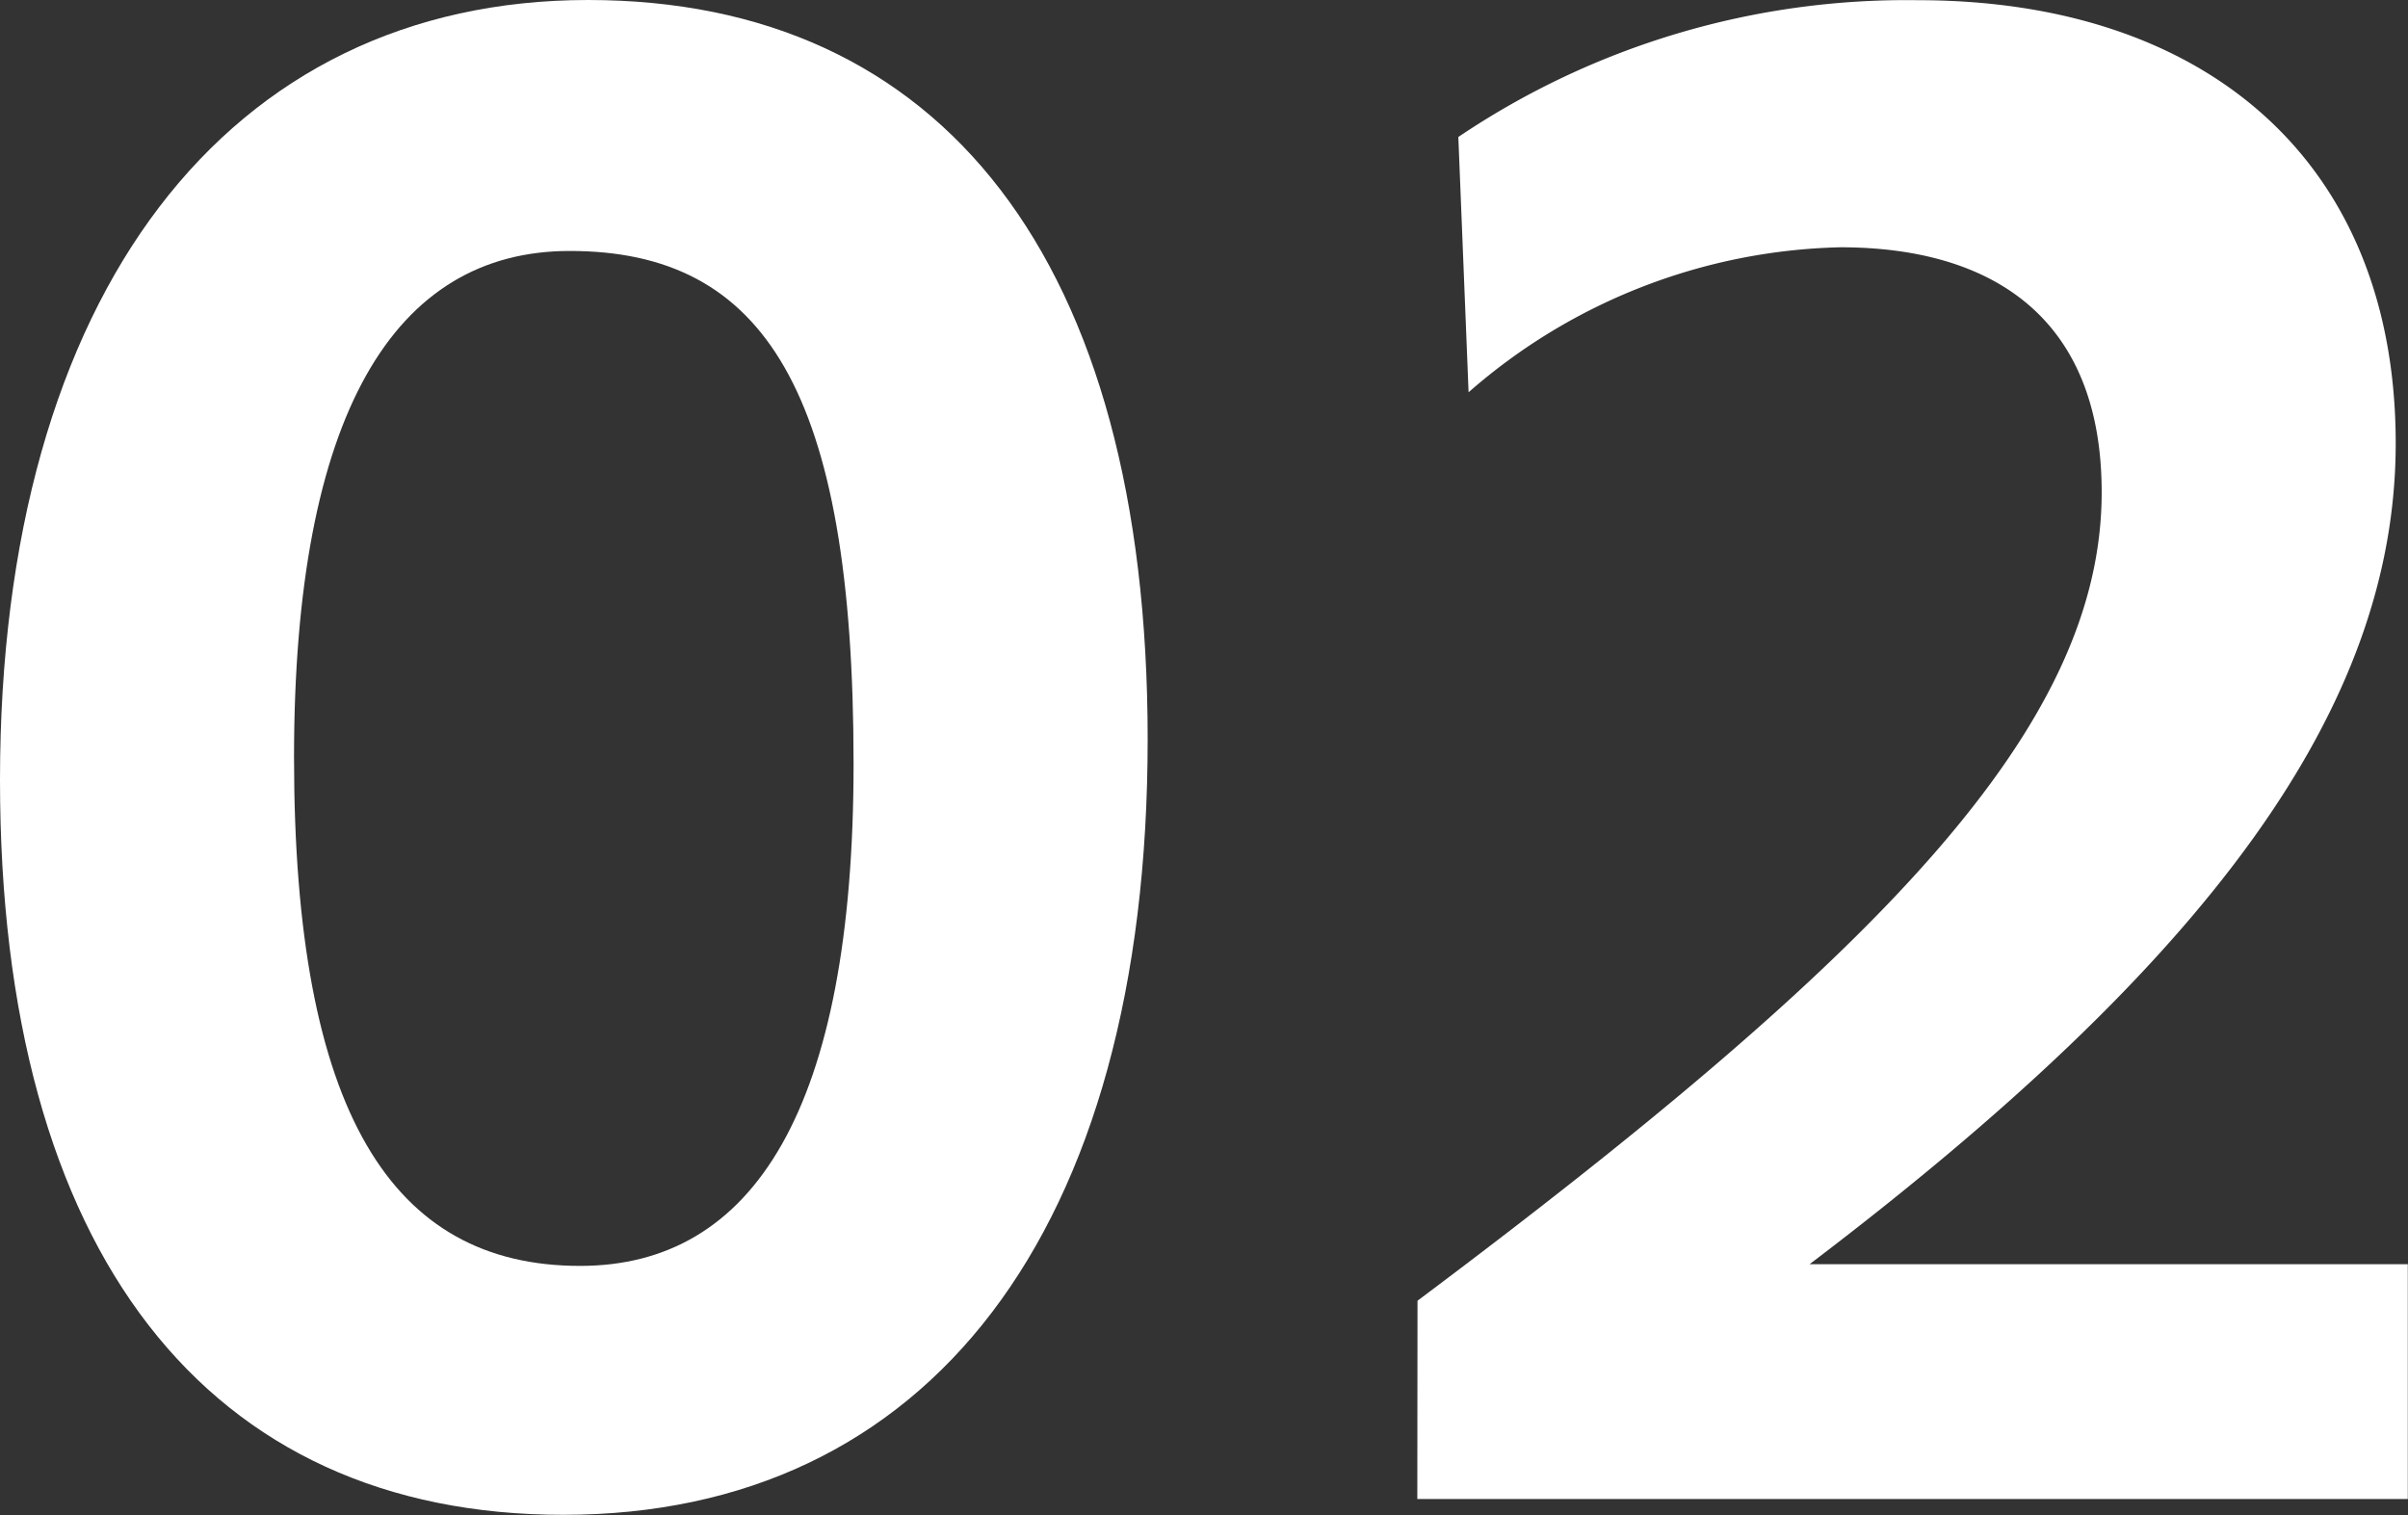
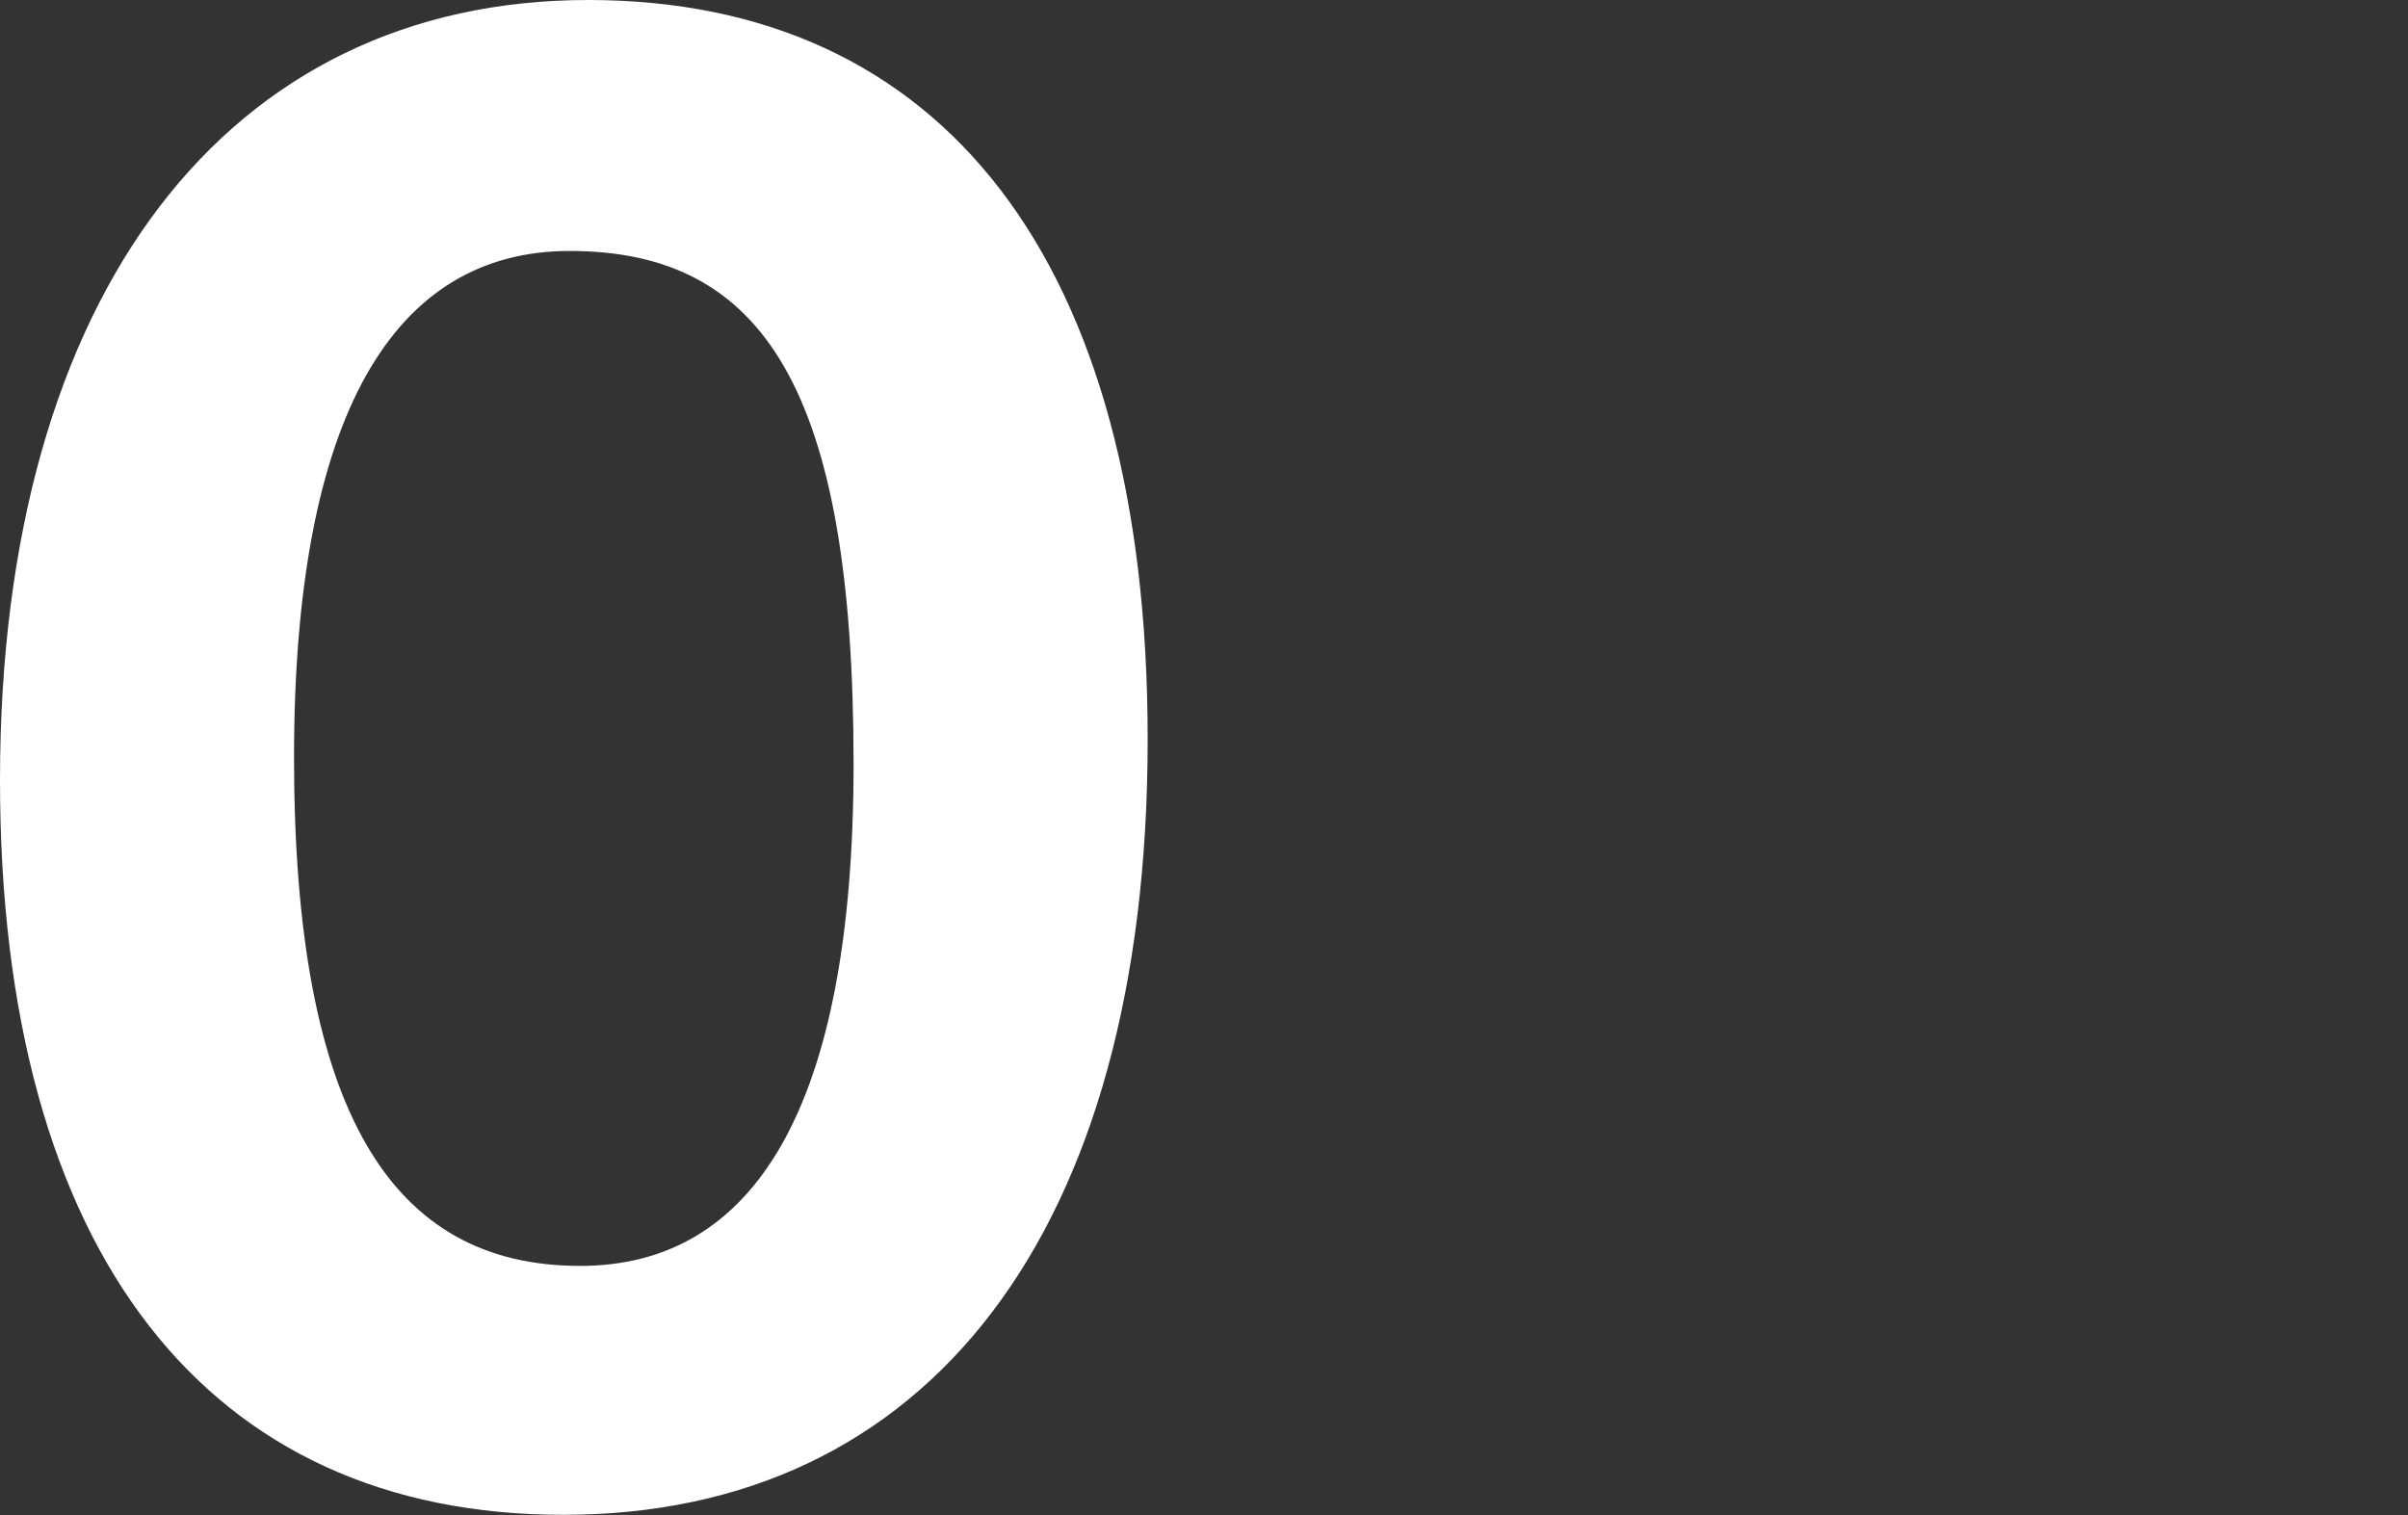
<svg xmlns="http://www.w3.org/2000/svg" width="36.632" height="23.051" viewBox="0 0 36.632 23.051">
  <rect x="0" y="0" width="36.632" height="23.051" fill="#333333" stroke="none" />
  <g id="グループ_12418" data-name="グループ 12418" transform="translate(-2128.673 -847.379)">
    <g id="グループ_33" data-name="グループ 33">
-       <path id="パス_108" data-name="パス 108" d="M2128.673,859.246c0-7.425,3.479-11.867,8.947-11.867,5.374,0,8.512,3.945,8.512,11.246,0,7.518-3.355,11.8-8.885,11.8C2131.842,870.43,2128.673,866.453,2128.673,859.246Zm12.985-.249c0-5.684-1.366-7.8-4.318-7.8-2.671,0-4.194,2.487-4.194,7.705,0,5.406,1.492,7.736,4.35,7.736C2140.137,866.64,2141.658,864.248,2141.658,859Z" fill="#fff" />
-       <path id="パス_109" data-name="パス 109" d="M2150.237,867.168c7.052-5.281,10.408-8.73,10.408-12.3,0-2.64-1.647-3.727-3.977-3.727a8.882,8.882,0,0,0-5.654,2.206l-.156-3.884a12.192,12.192,0,0,1,6.991-2.081c4.38,0,7.269,2.454,7.269,6.741,0,4.038-2.858,7.891-8.916,12.489h9.1v3.573h-15.068Z" fill="#fff" />
+       <path id="パス_108" data-name="パス 108" d="M2128.673,859.246c0-7.425,3.479-11.867,8.947-11.867,5.374,0,8.512,3.945,8.512,11.246,0,7.518-3.355,11.8-8.885,11.8C2131.842,870.43,2128.673,866.453,2128.673,859.246m12.985-.249c0-5.684-1.366-7.8-4.318-7.8-2.671,0-4.194,2.487-4.194,7.705,0,5.406,1.492,7.736,4.35,7.736C2140.137,866.64,2141.658,864.248,2141.658,859Z" fill="#fff" />
    </g>
  </g>
</svg>